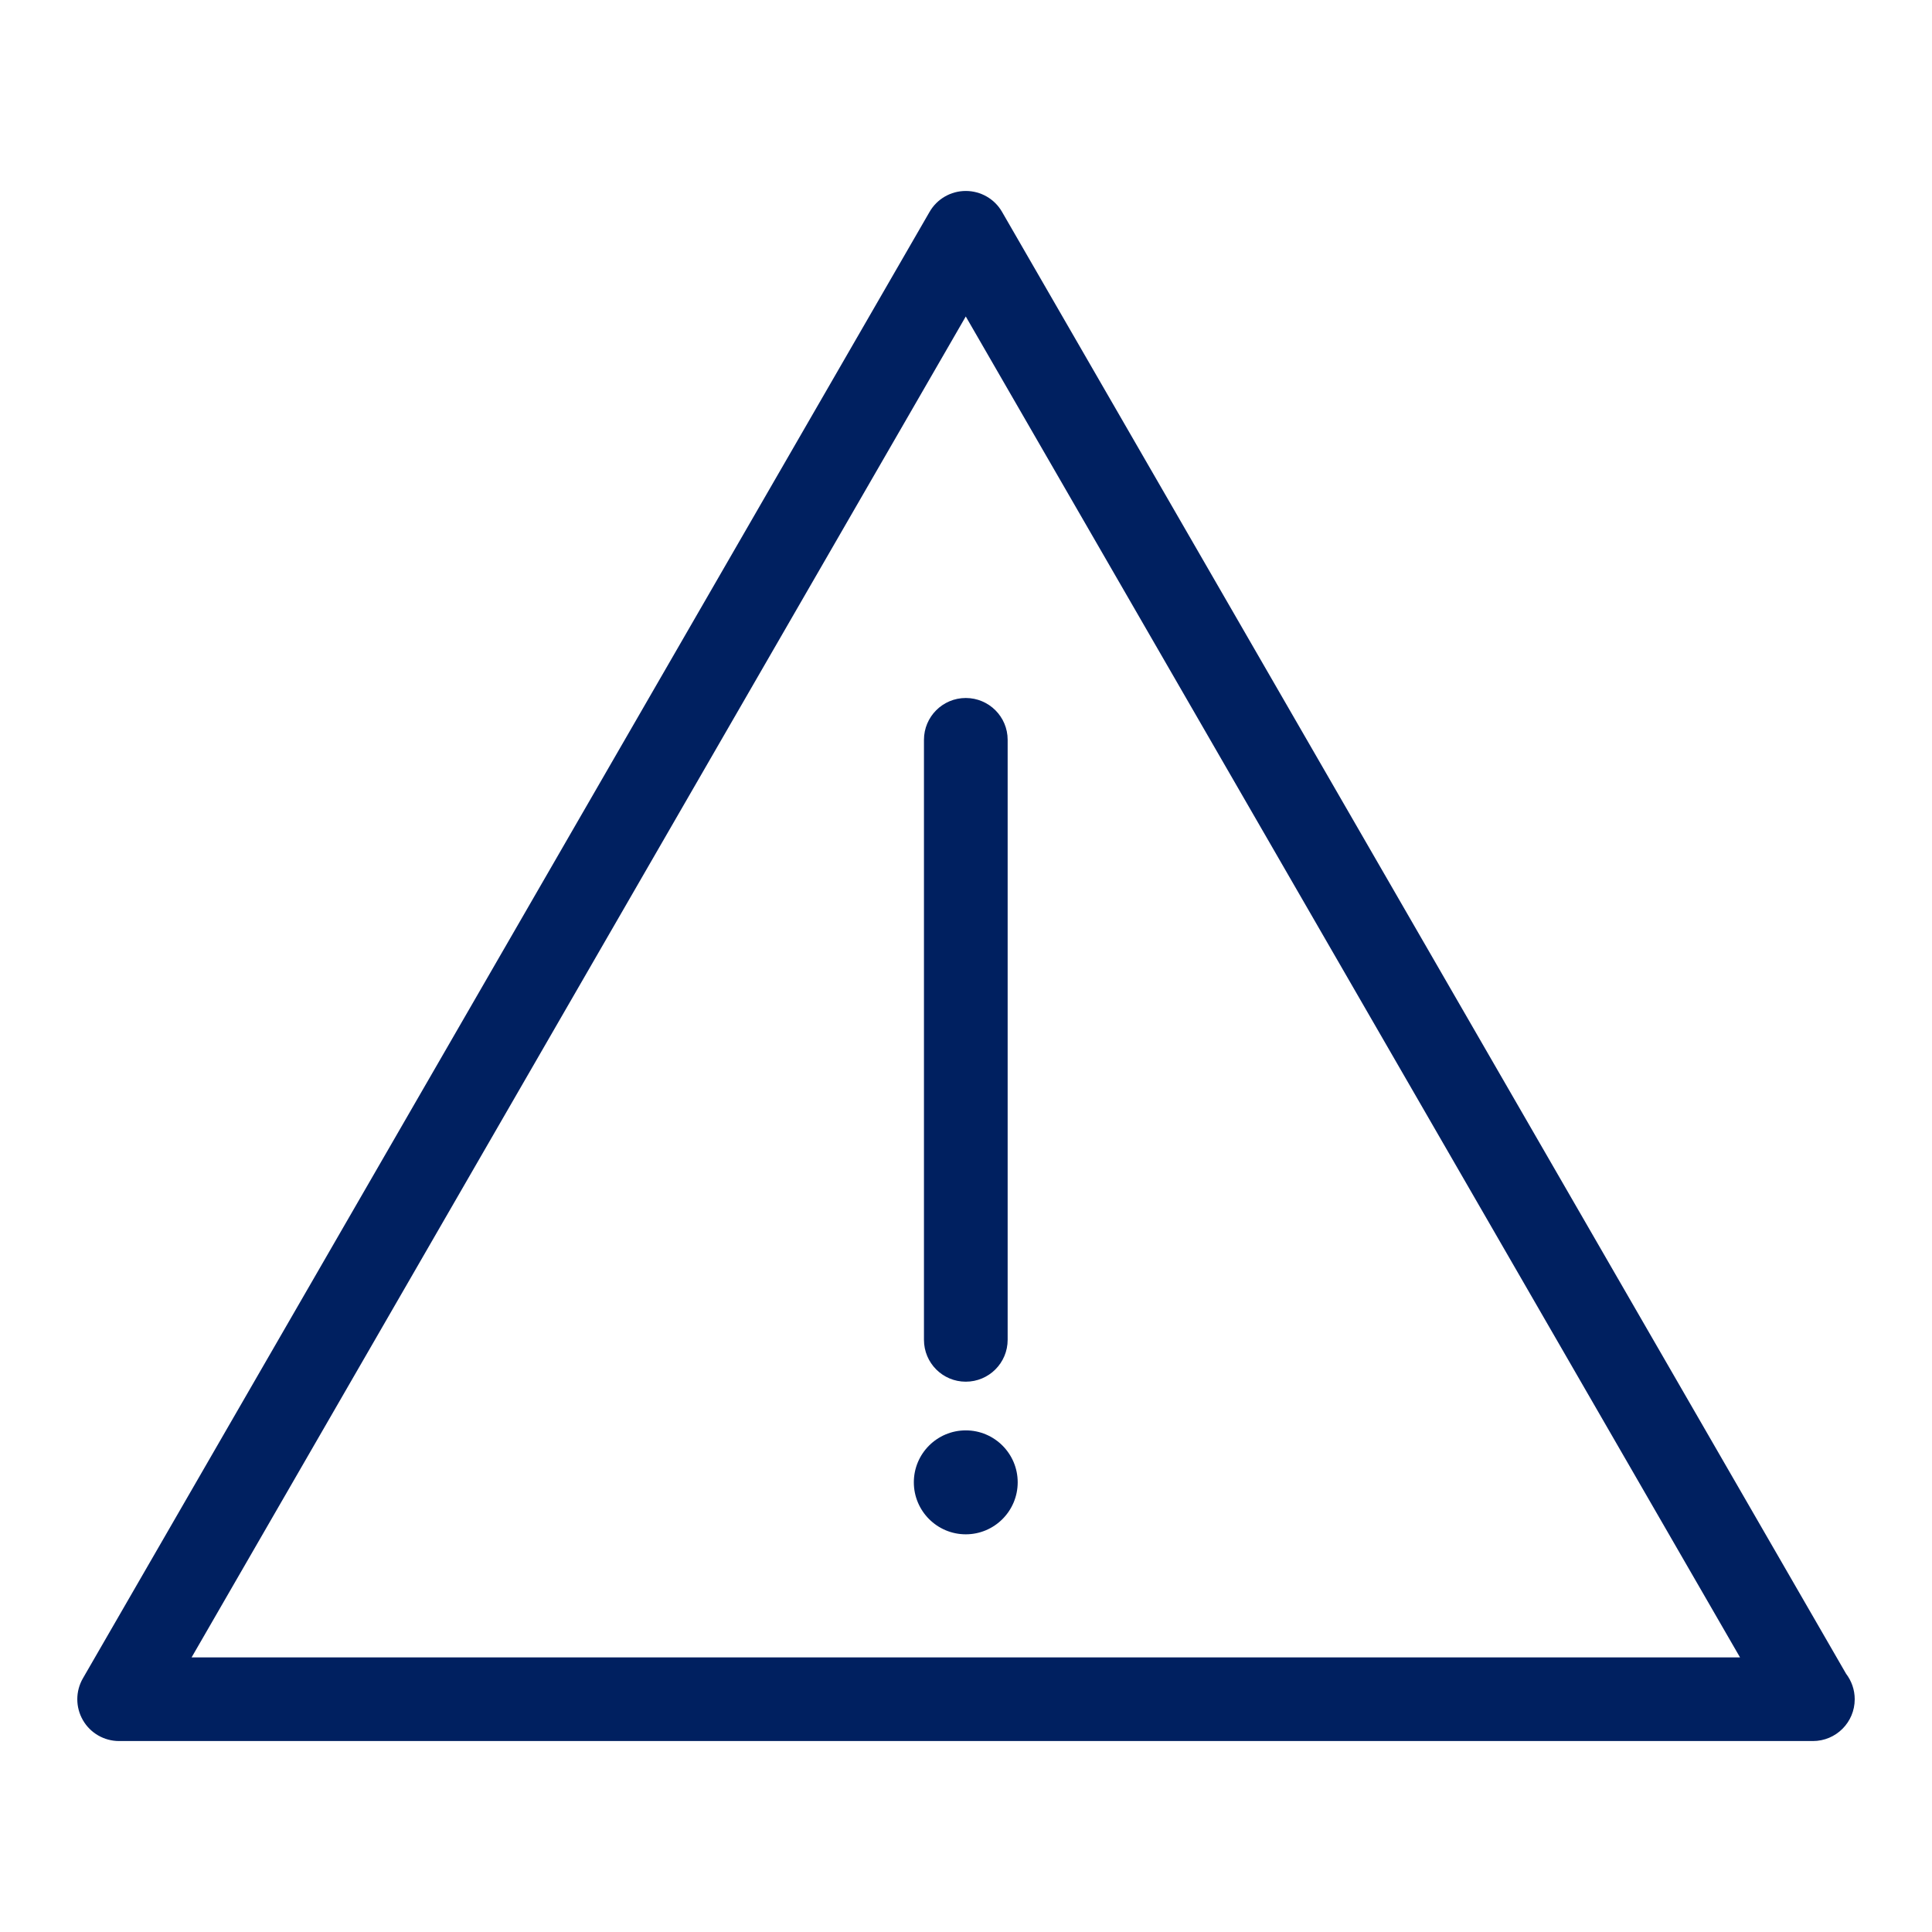
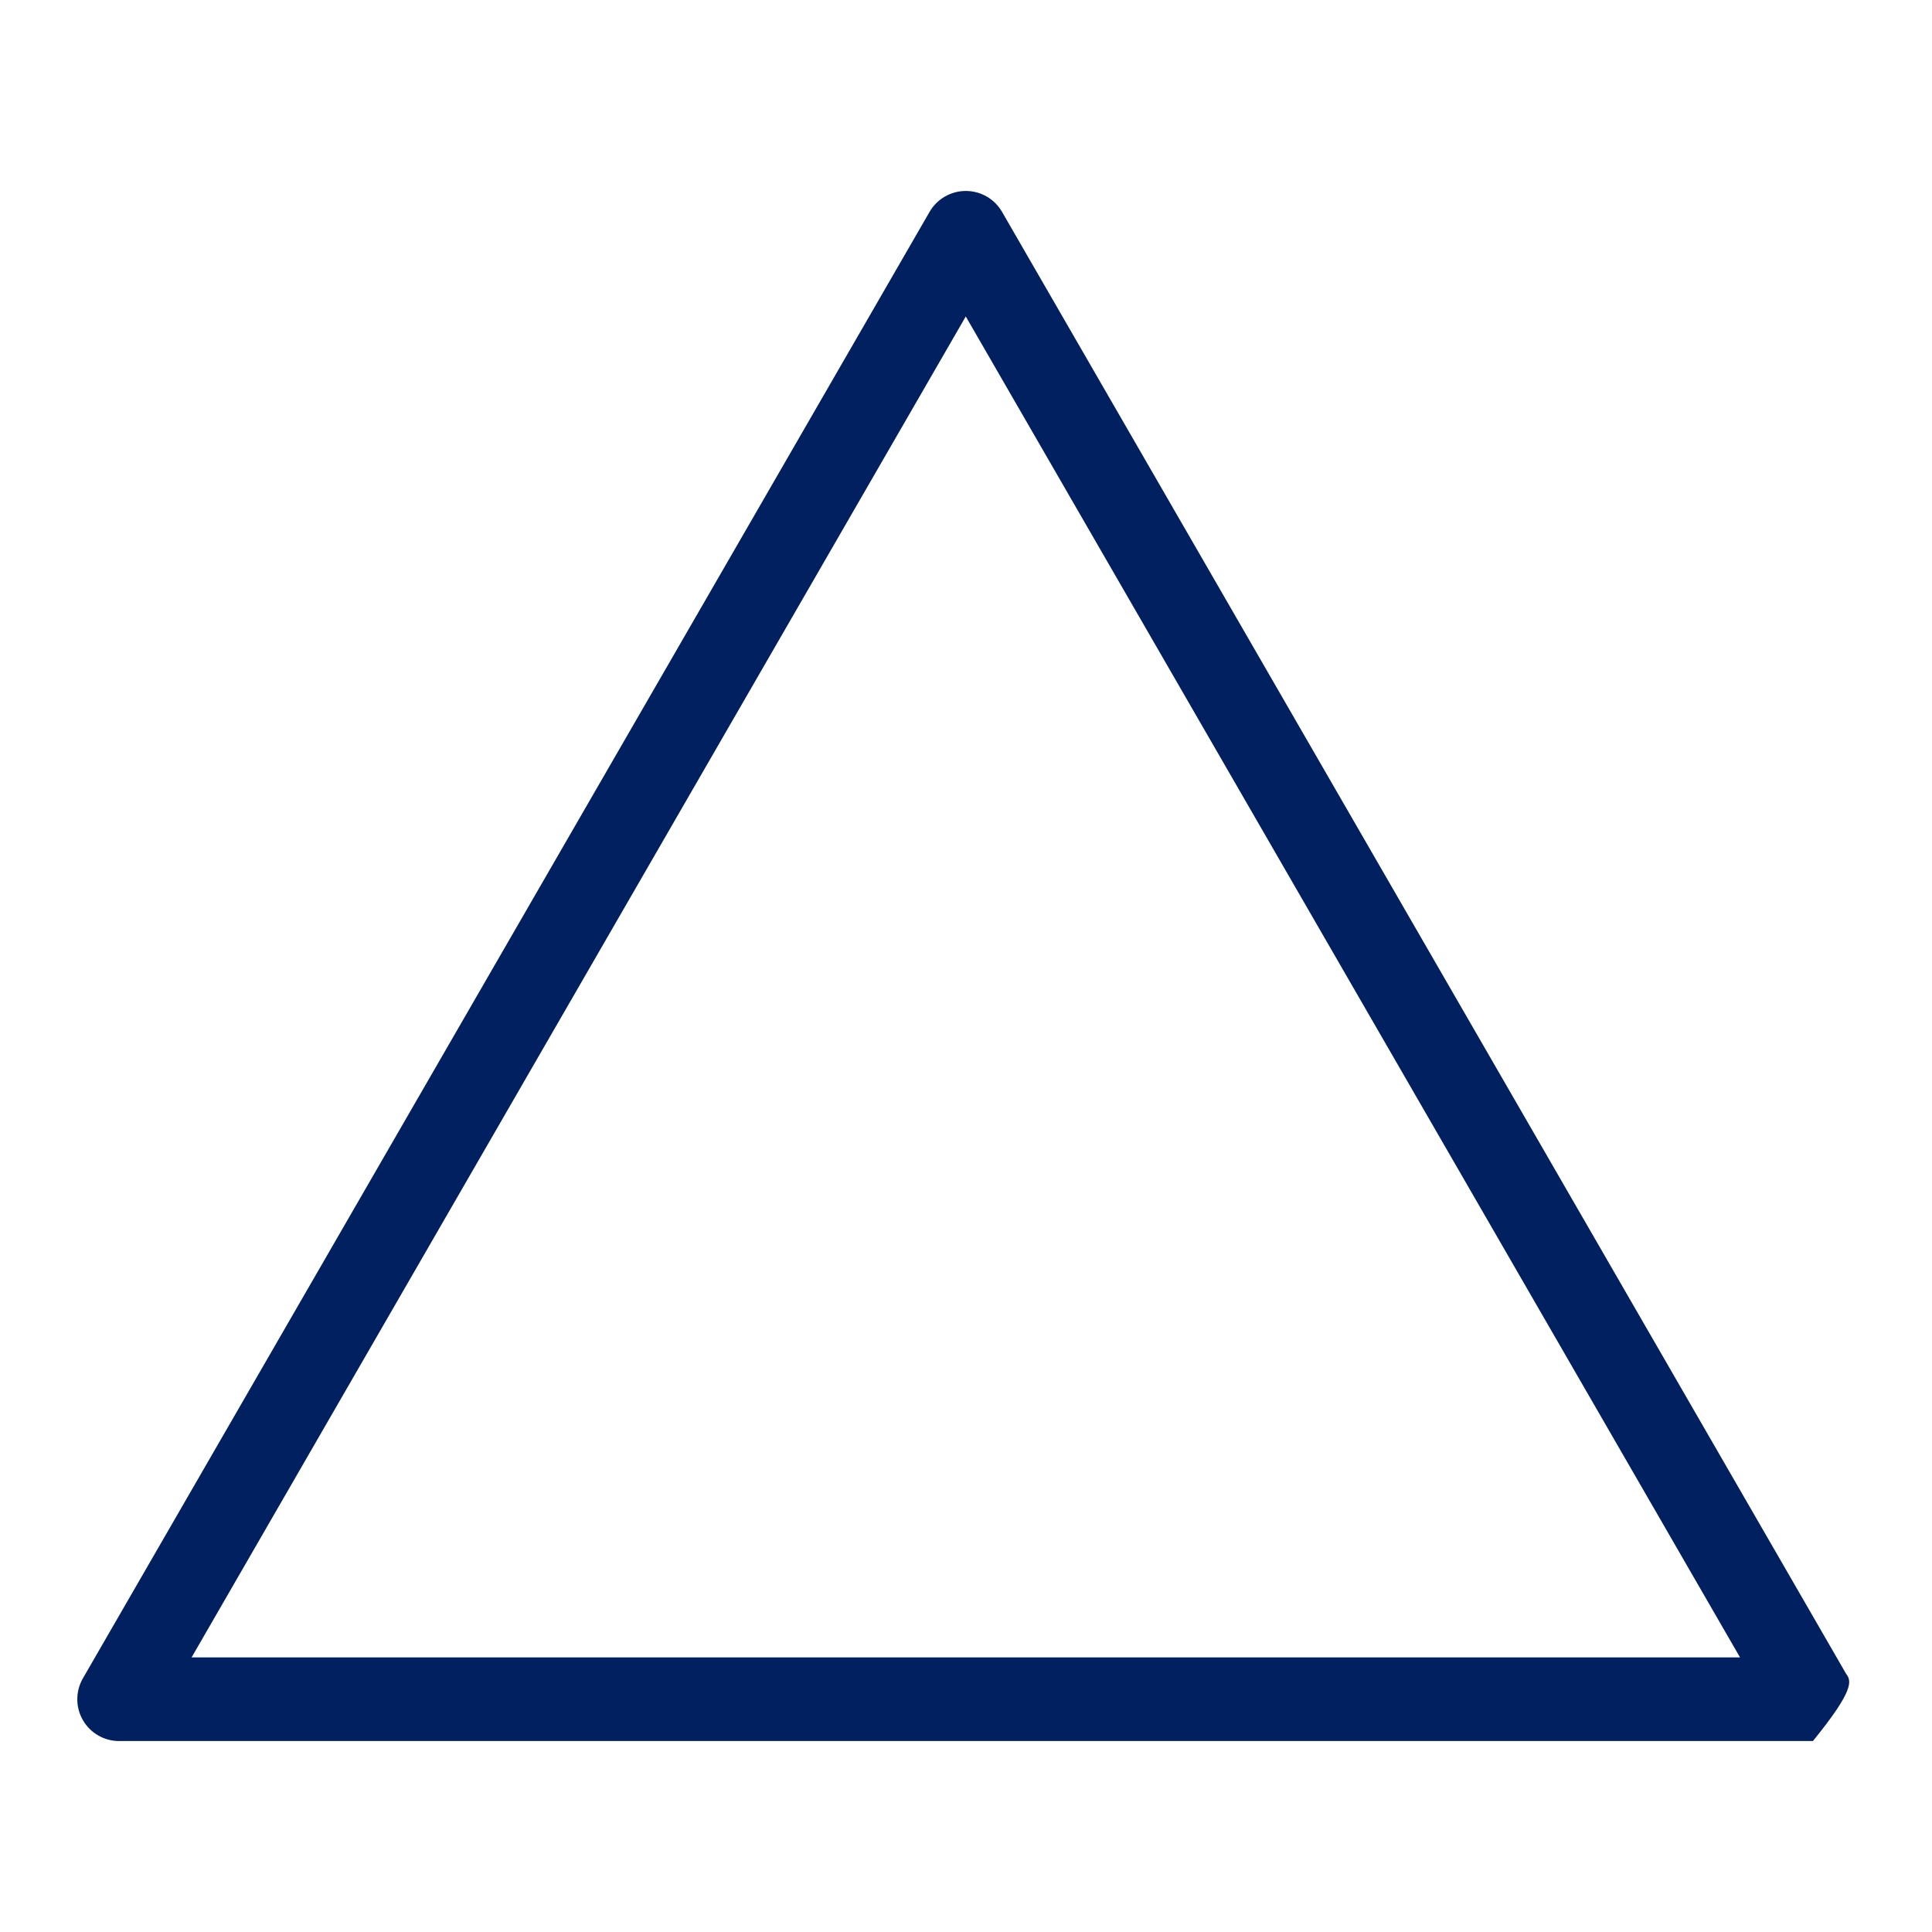
<svg xmlns="http://www.w3.org/2000/svg" width="25" height="25" viewBox="0 0 25 25" fill="none">
-   <path d="M23.888 21.658L12.966 2.741C12.87 2.574 12.691 2.471 12.497 2.471C12.304 2.471 12.125 2.574 12.029 2.741L1.073 21.717C0.976 21.885 0.976 22.091 1.073 22.259C1.169 22.426 1.348 22.529 1.541 22.529H23.459C23.758 22.529 24 22.287 24 21.988C24 21.864 23.958 21.75 23.888 21.658ZM2.479 21.447L12.497 4.095L22.516 21.447H2.479Z" fill="#002060" />
-   <path d="M11.956 9.573V17.337C11.956 17.637 12.198 17.879 12.497 17.879C12.796 17.879 13.039 17.637 13.039 17.337V9.573C13.039 9.274 12.796 9.032 12.497 9.032C12.198 9.032 11.956 9.275 11.956 9.573Z" fill="#002060" />
-   <path d="M12.497 18.509C12.126 18.509 11.825 18.81 11.825 19.181C11.825 19.552 12.126 19.854 12.497 19.854C12.868 19.854 13.169 19.552 13.169 19.181C13.169 18.81 12.868 18.509 12.497 18.509Z" fill="#002060" />
+   <path d="M23.888 21.658L12.966 2.741C12.87 2.574 12.691 2.471 12.497 2.471C12.304 2.471 12.125 2.574 12.029 2.741L1.073 21.717C0.976 21.885 0.976 22.091 1.073 22.259C1.169 22.426 1.348 22.529 1.541 22.529H23.459C24 21.864 23.958 21.75 23.888 21.658ZM2.479 21.447L12.497 4.095L22.516 21.447H2.479Z" fill="#002060" />
</svg>